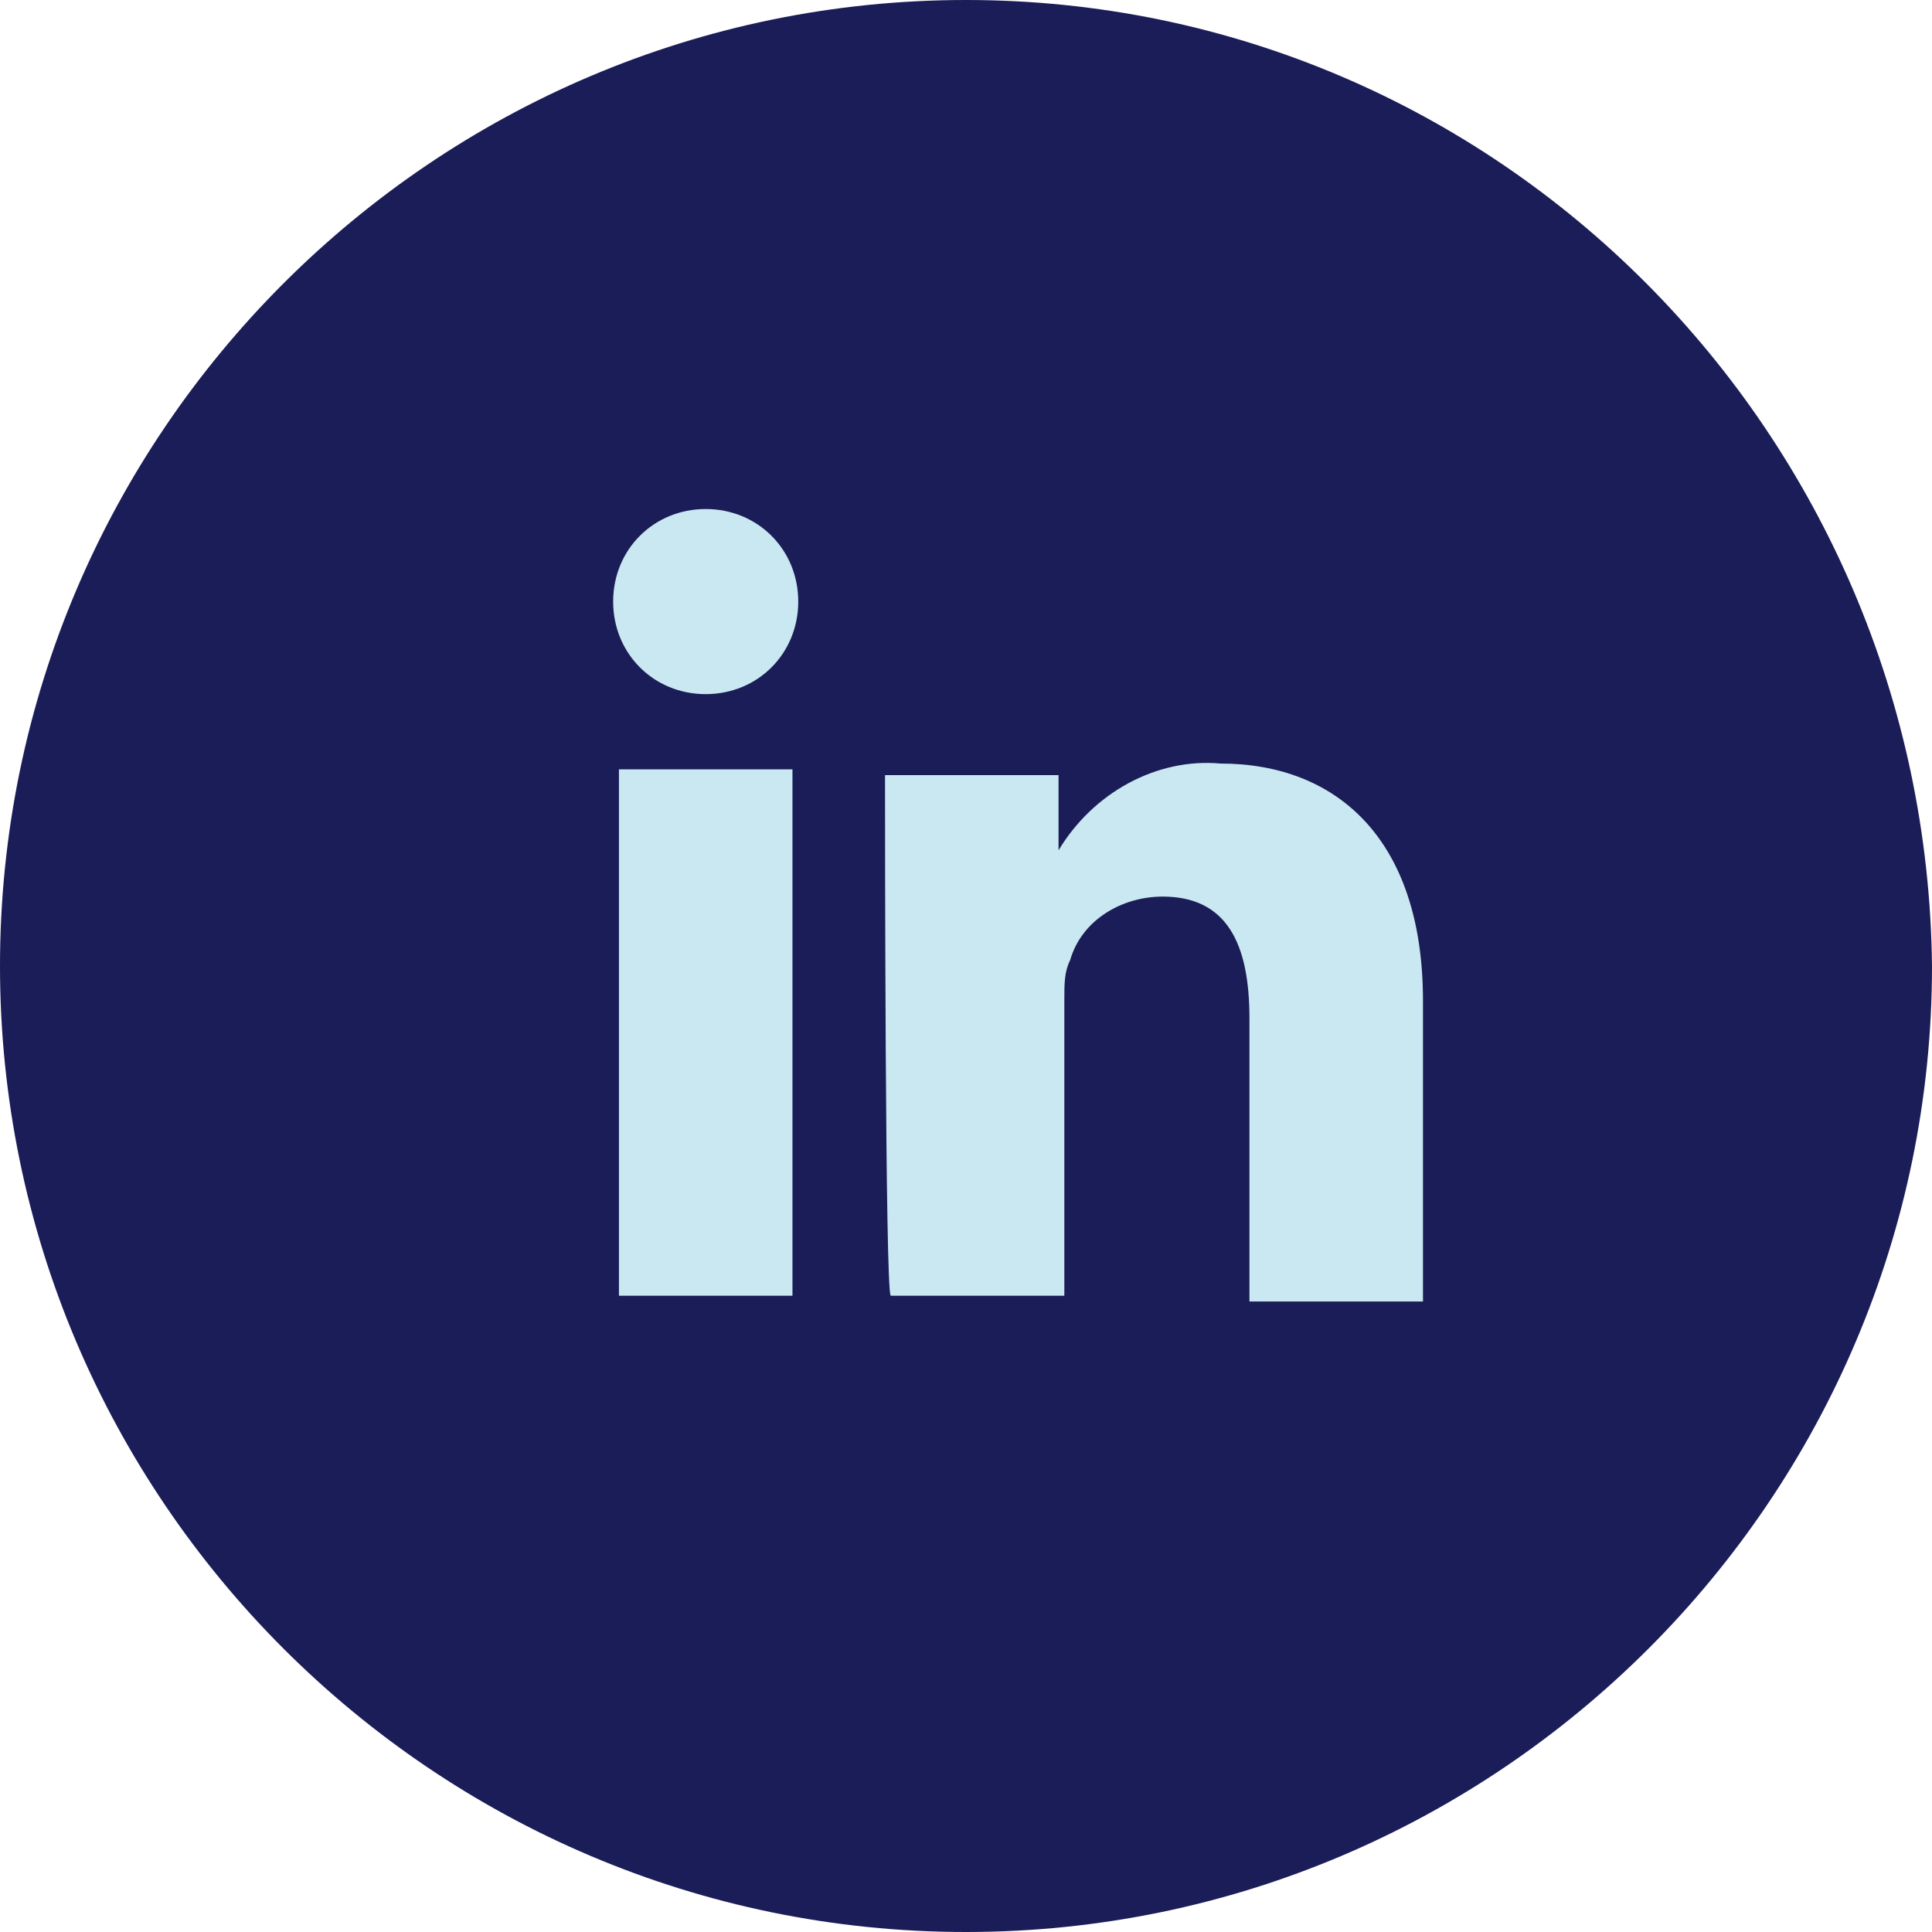
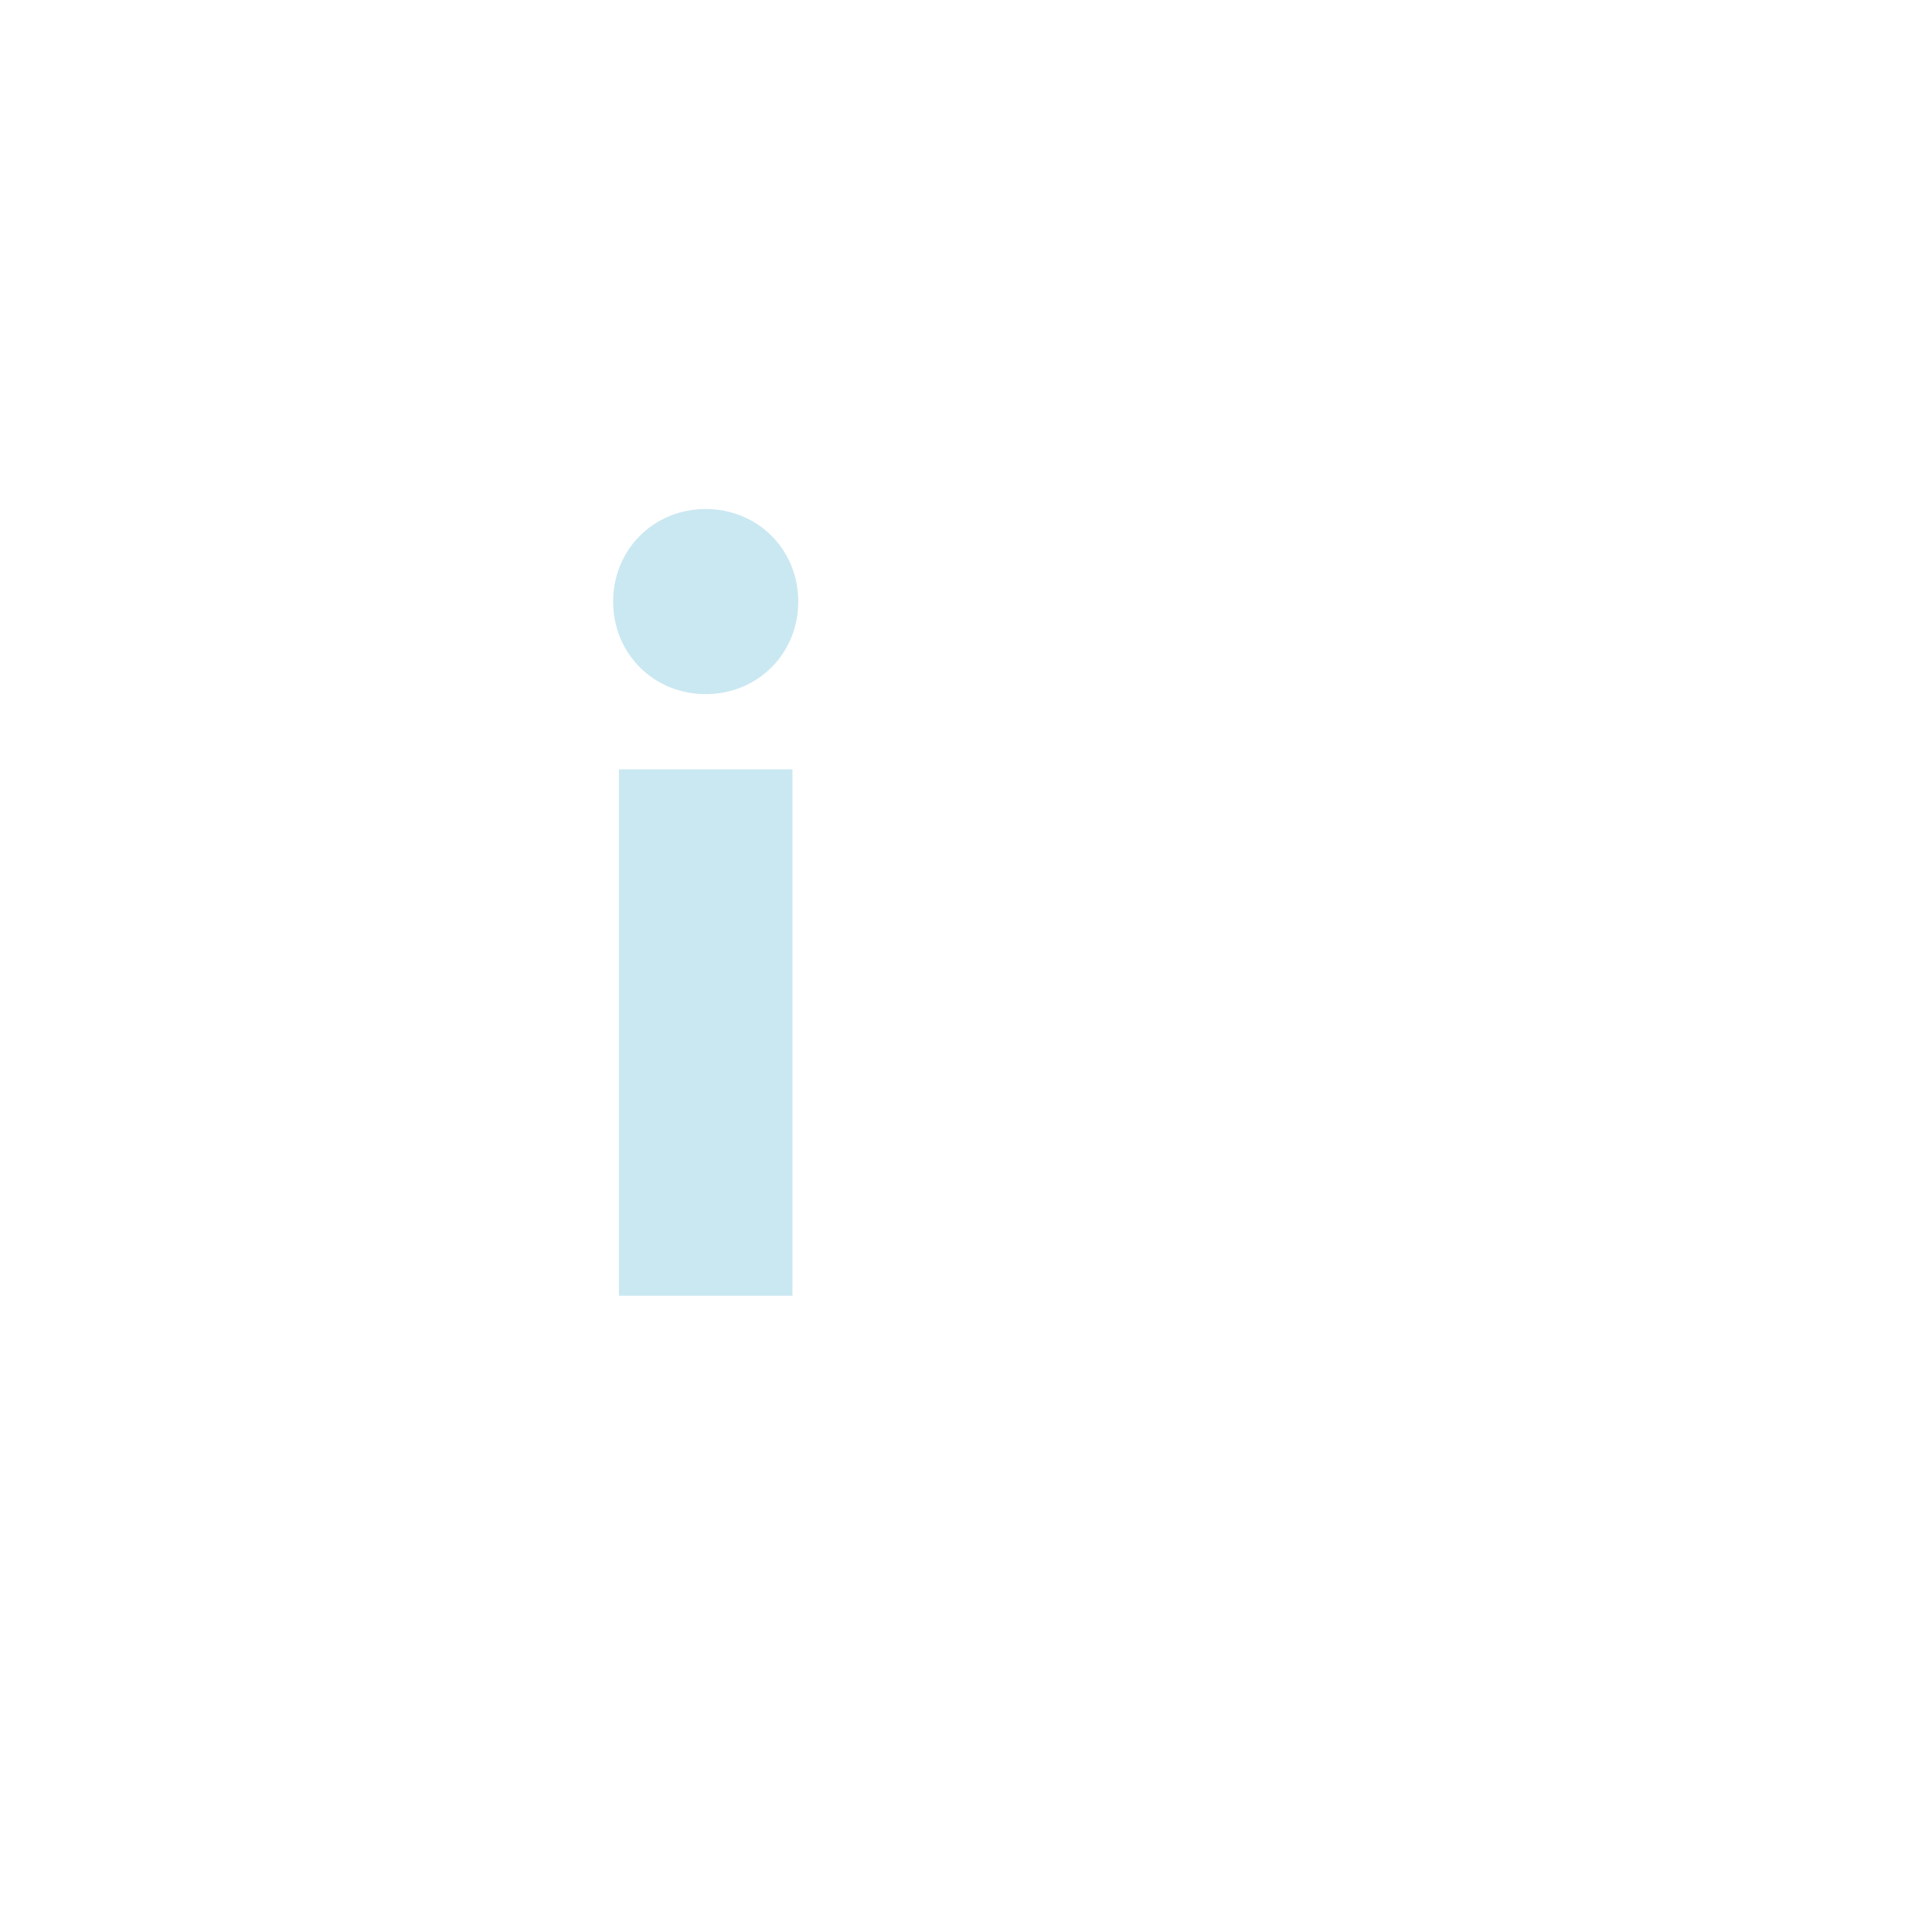
<svg xmlns="http://www.w3.org/2000/svg" version="1.1" id="Layer_1" x="0px" y="0px" viewBox="0 0 33.4 33.4" style="enable-background:new 0 0 33.4 33.4;" xml:space="preserve">
  <style type="text/css">
	.st0{fill:#1A1D57;}
	.st1{fill-rule:evenodd;clip-rule:evenodd;fill:#CAE8F1;}
</style>
  <title>linkedin</title>
  <g id="Layer_2_1_">
    <g id="Layer_1-2">
-       <path class="st0" d="M16.7,0C7.5,0,0,7.5,0,16.7s7.5,16.7,16.7,16.7s16.7-7.5,16.7-16.7l0,0C33.3,7.5,25.9,0,16.7,0z" />
      <path class="st1" d="M13.7,22.4v-9.1h-3v9.1H13.7z M12.2,12c0.9,0,1.6-0.7,1.6-1.6s-0.7-1.6-1.6-1.6c0,0,0,0,0,0    c-0.9,0-1.6,0.7-1.6,1.6S11.3,12,12.2,12C12.2,12,12.2,12,12.2,12z" />
-       <path class="st1" d="M15.4,22.4h3v-5.1c0-0.3,0-0.5,0.1-0.7c0.2-0.7,0.9-1.1,1.6-1.1c1.1,0,1.5,0.8,1.5,2.1v4.9h3v-5.2    c0-2.8-1.5-4.1-3.5-4.1c-1.1-0.1-2.2,0.5-2.8,1.5l0,0v-1.3h-3C15.3,14.1,15.3,22.4,15.4,22.4L15.4,22.4z" />
    </g>
  </g>
</svg>